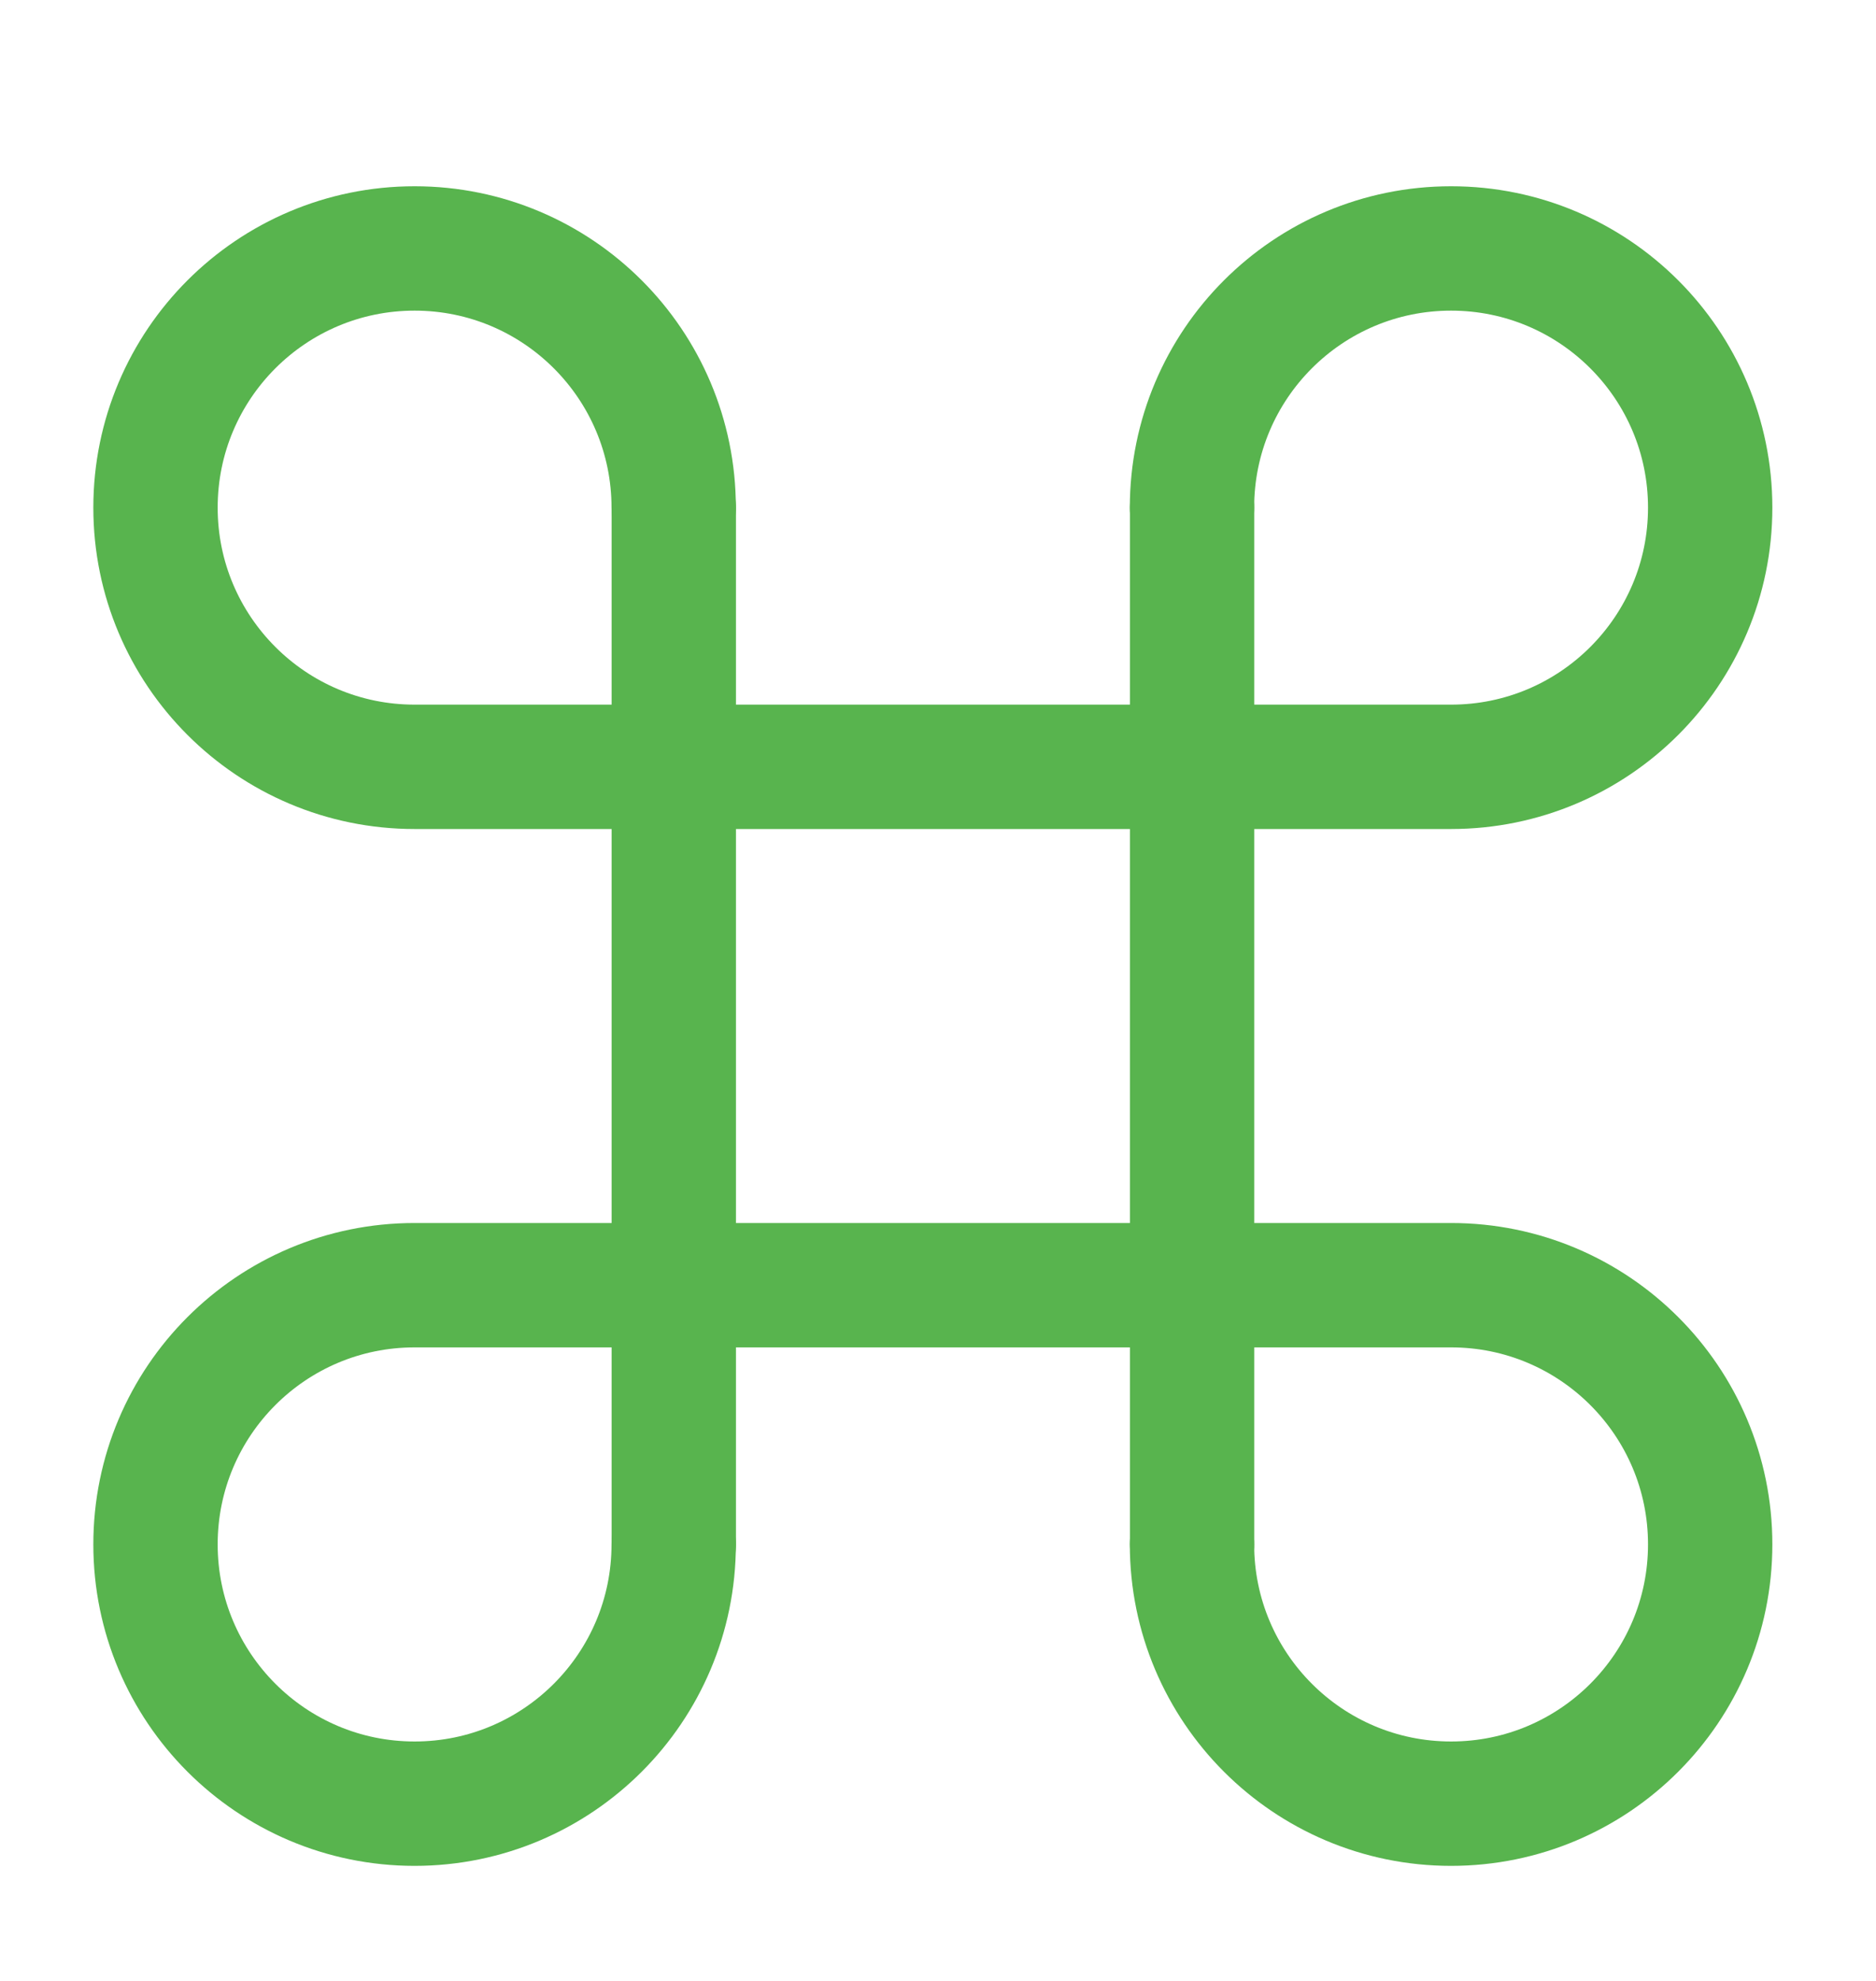
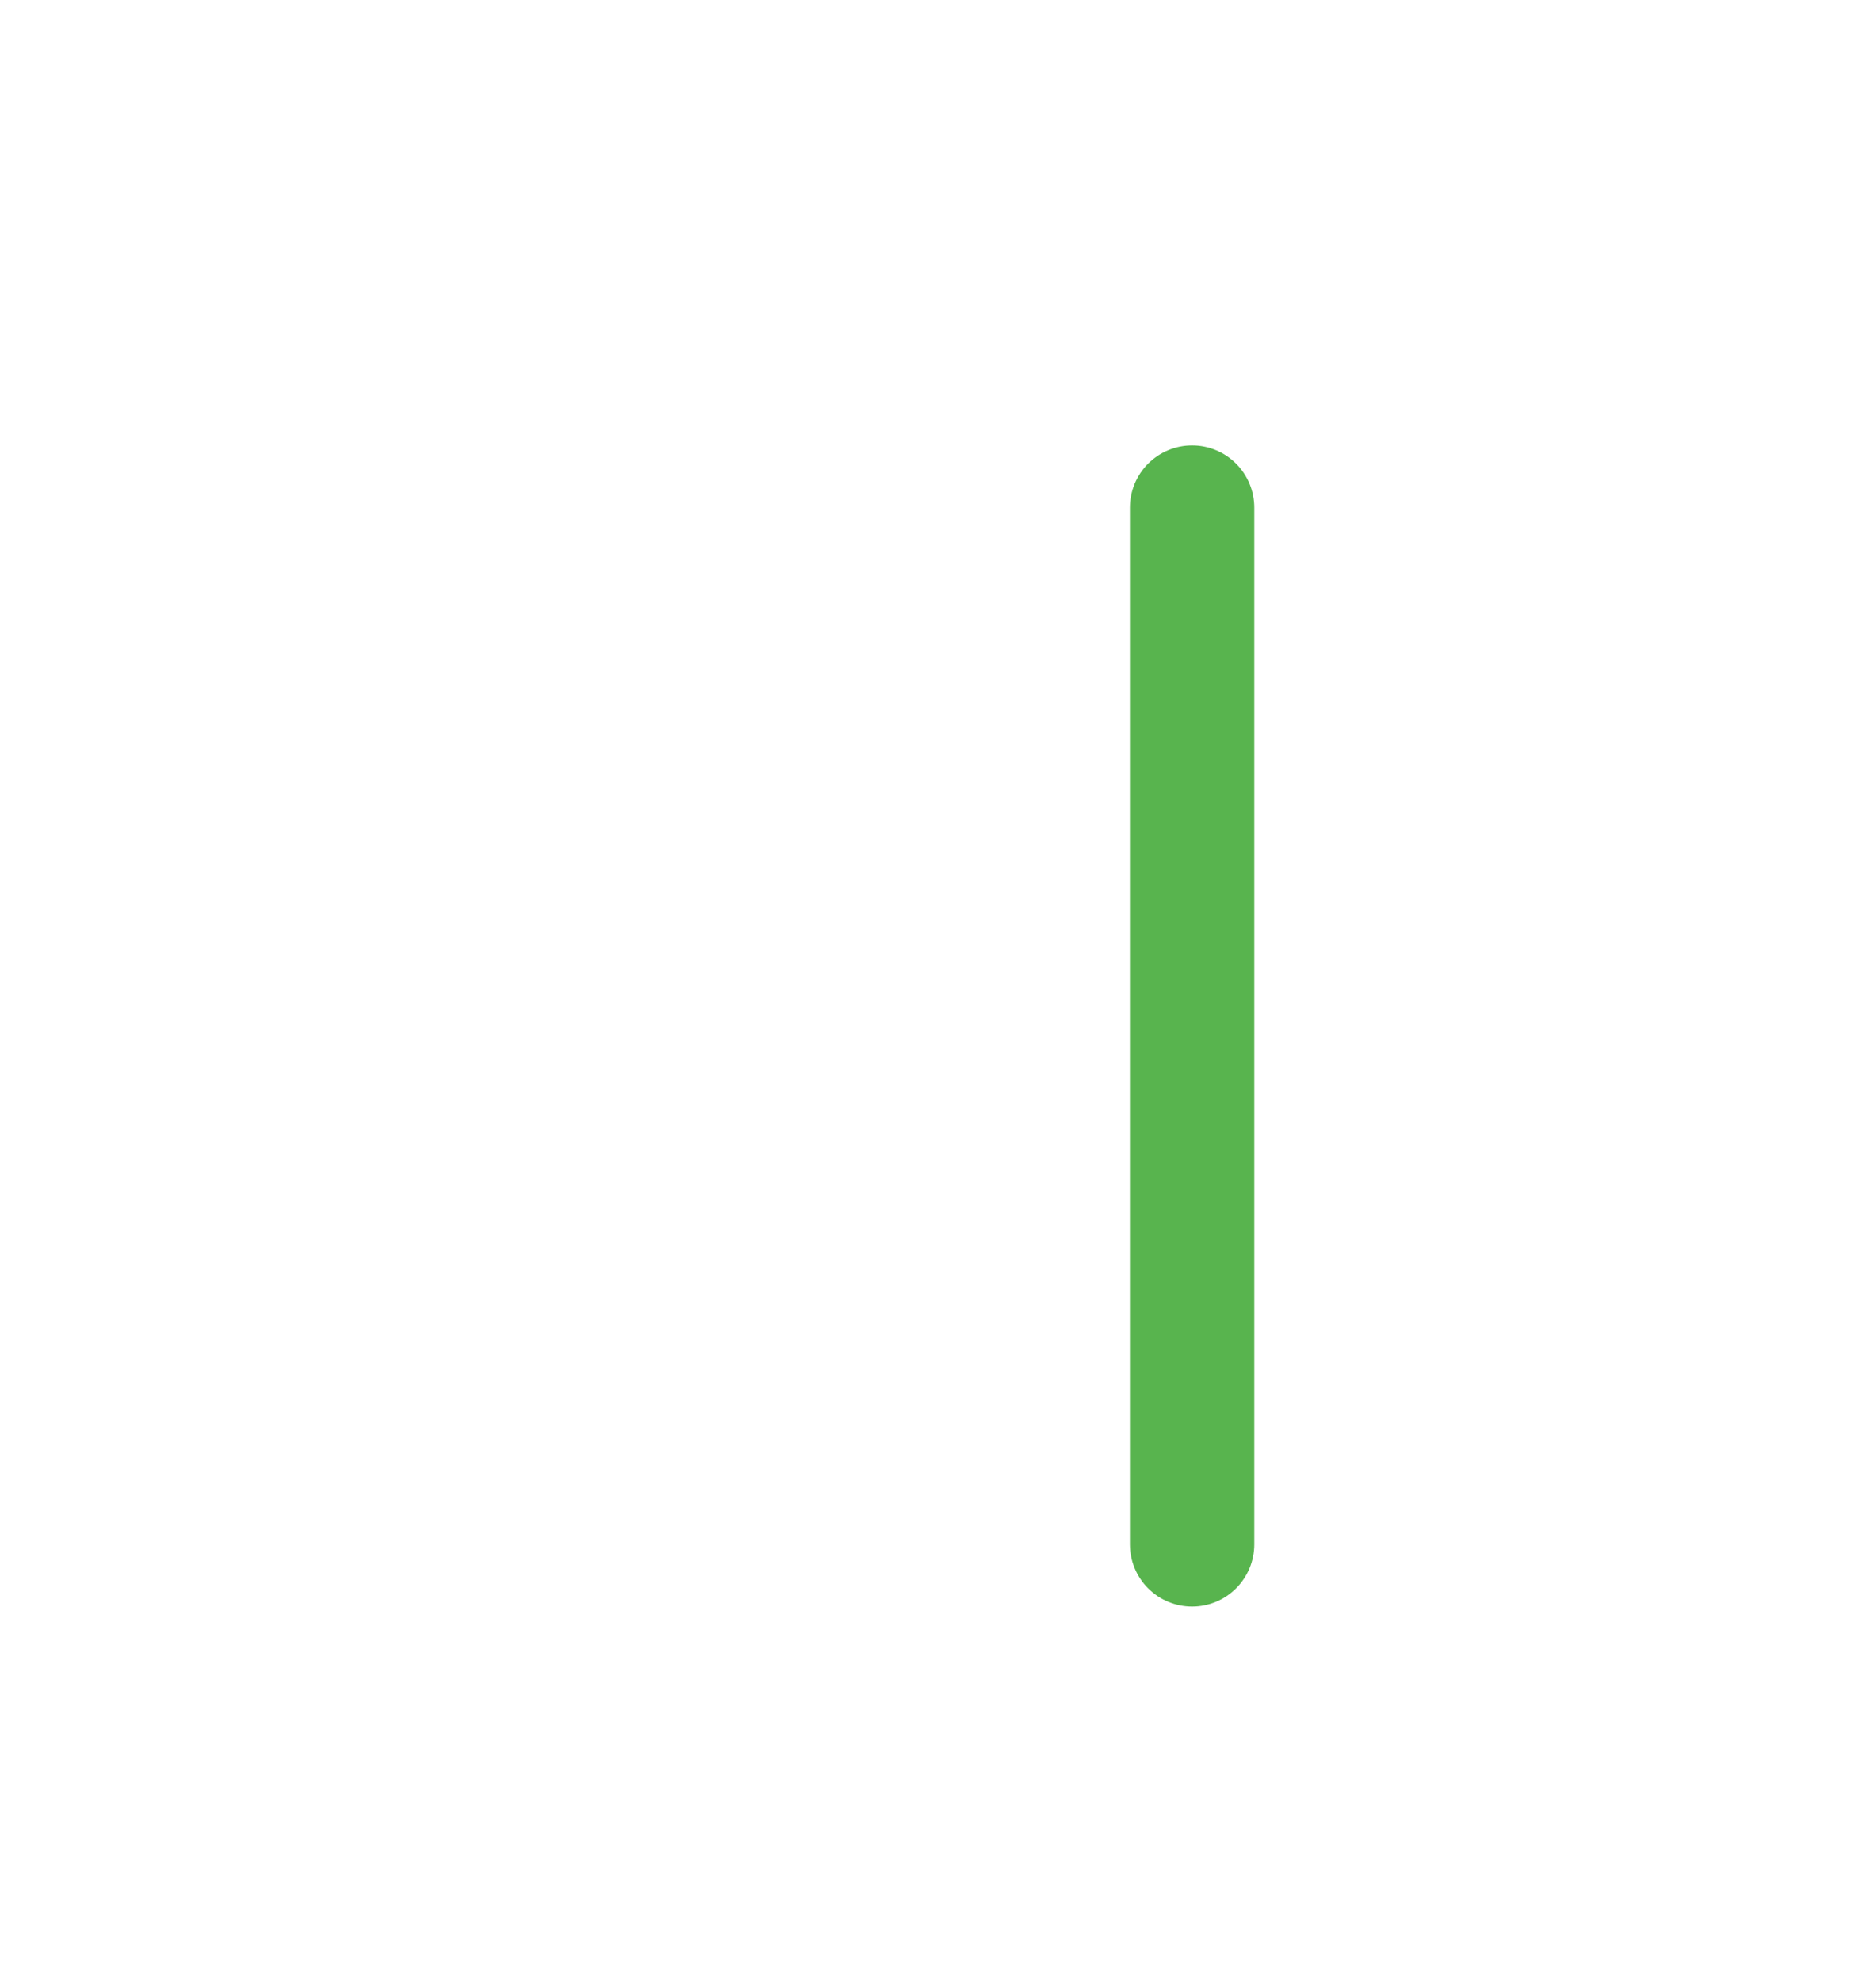
<svg xmlns="http://www.w3.org/2000/svg" fill="none" viewBox="0 0 18 19" height="19" width="18">
  <g clip-path="url(#clip0_3010_3864)">
-     <path stroke-linejoin="round" stroke-linecap="round" stroke-width="1.193" stroke="#58B44E" d="M6.465 4.869V14.813" />
    <path stroke-linejoin="round" stroke-linecap="round" stroke-width="1.193" stroke="#58B44E" d="M11.438 4.869V14.813" />
-     <path stroke-linejoin="round" stroke-linecap="round" stroke-width="1.193" stroke="#58B44E" d="M6.464 4.869C6.464 3.496 5.351 2.383 3.978 2.383C2.605 2.383 1.492 3.496 1.492 4.869C1.492 6.242 2.605 7.355 3.978 7.355H13.923C15.296 7.355 16.409 6.242 16.409 4.869C16.409 3.496 15.296 2.383 13.923 2.383C12.55 2.383 11.437 3.496 11.437 4.869" />
-     <path stroke-linejoin="round" stroke-linecap="round" stroke-width="1.193" stroke="#58B44E" d="M6.464 14.813C6.464 16.186 5.351 17.3 3.978 17.3C2.605 17.3 1.492 16.186 1.492 14.813C1.492 13.44 2.605 12.327 3.978 12.327H13.923C15.296 12.327 16.409 13.44 16.409 14.813C16.409 16.186 15.296 17.3 13.923 17.3C12.55 17.3 11.437 16.186 11.437 14.813" />
  </g>
  <defs>
    <clipPath id="clip0_3010_3864">
      <rect transform="translate(0 0.891)" fill="white" height="17.9" width="17.9" />
    </clipPath>
  </defs>
</svg>